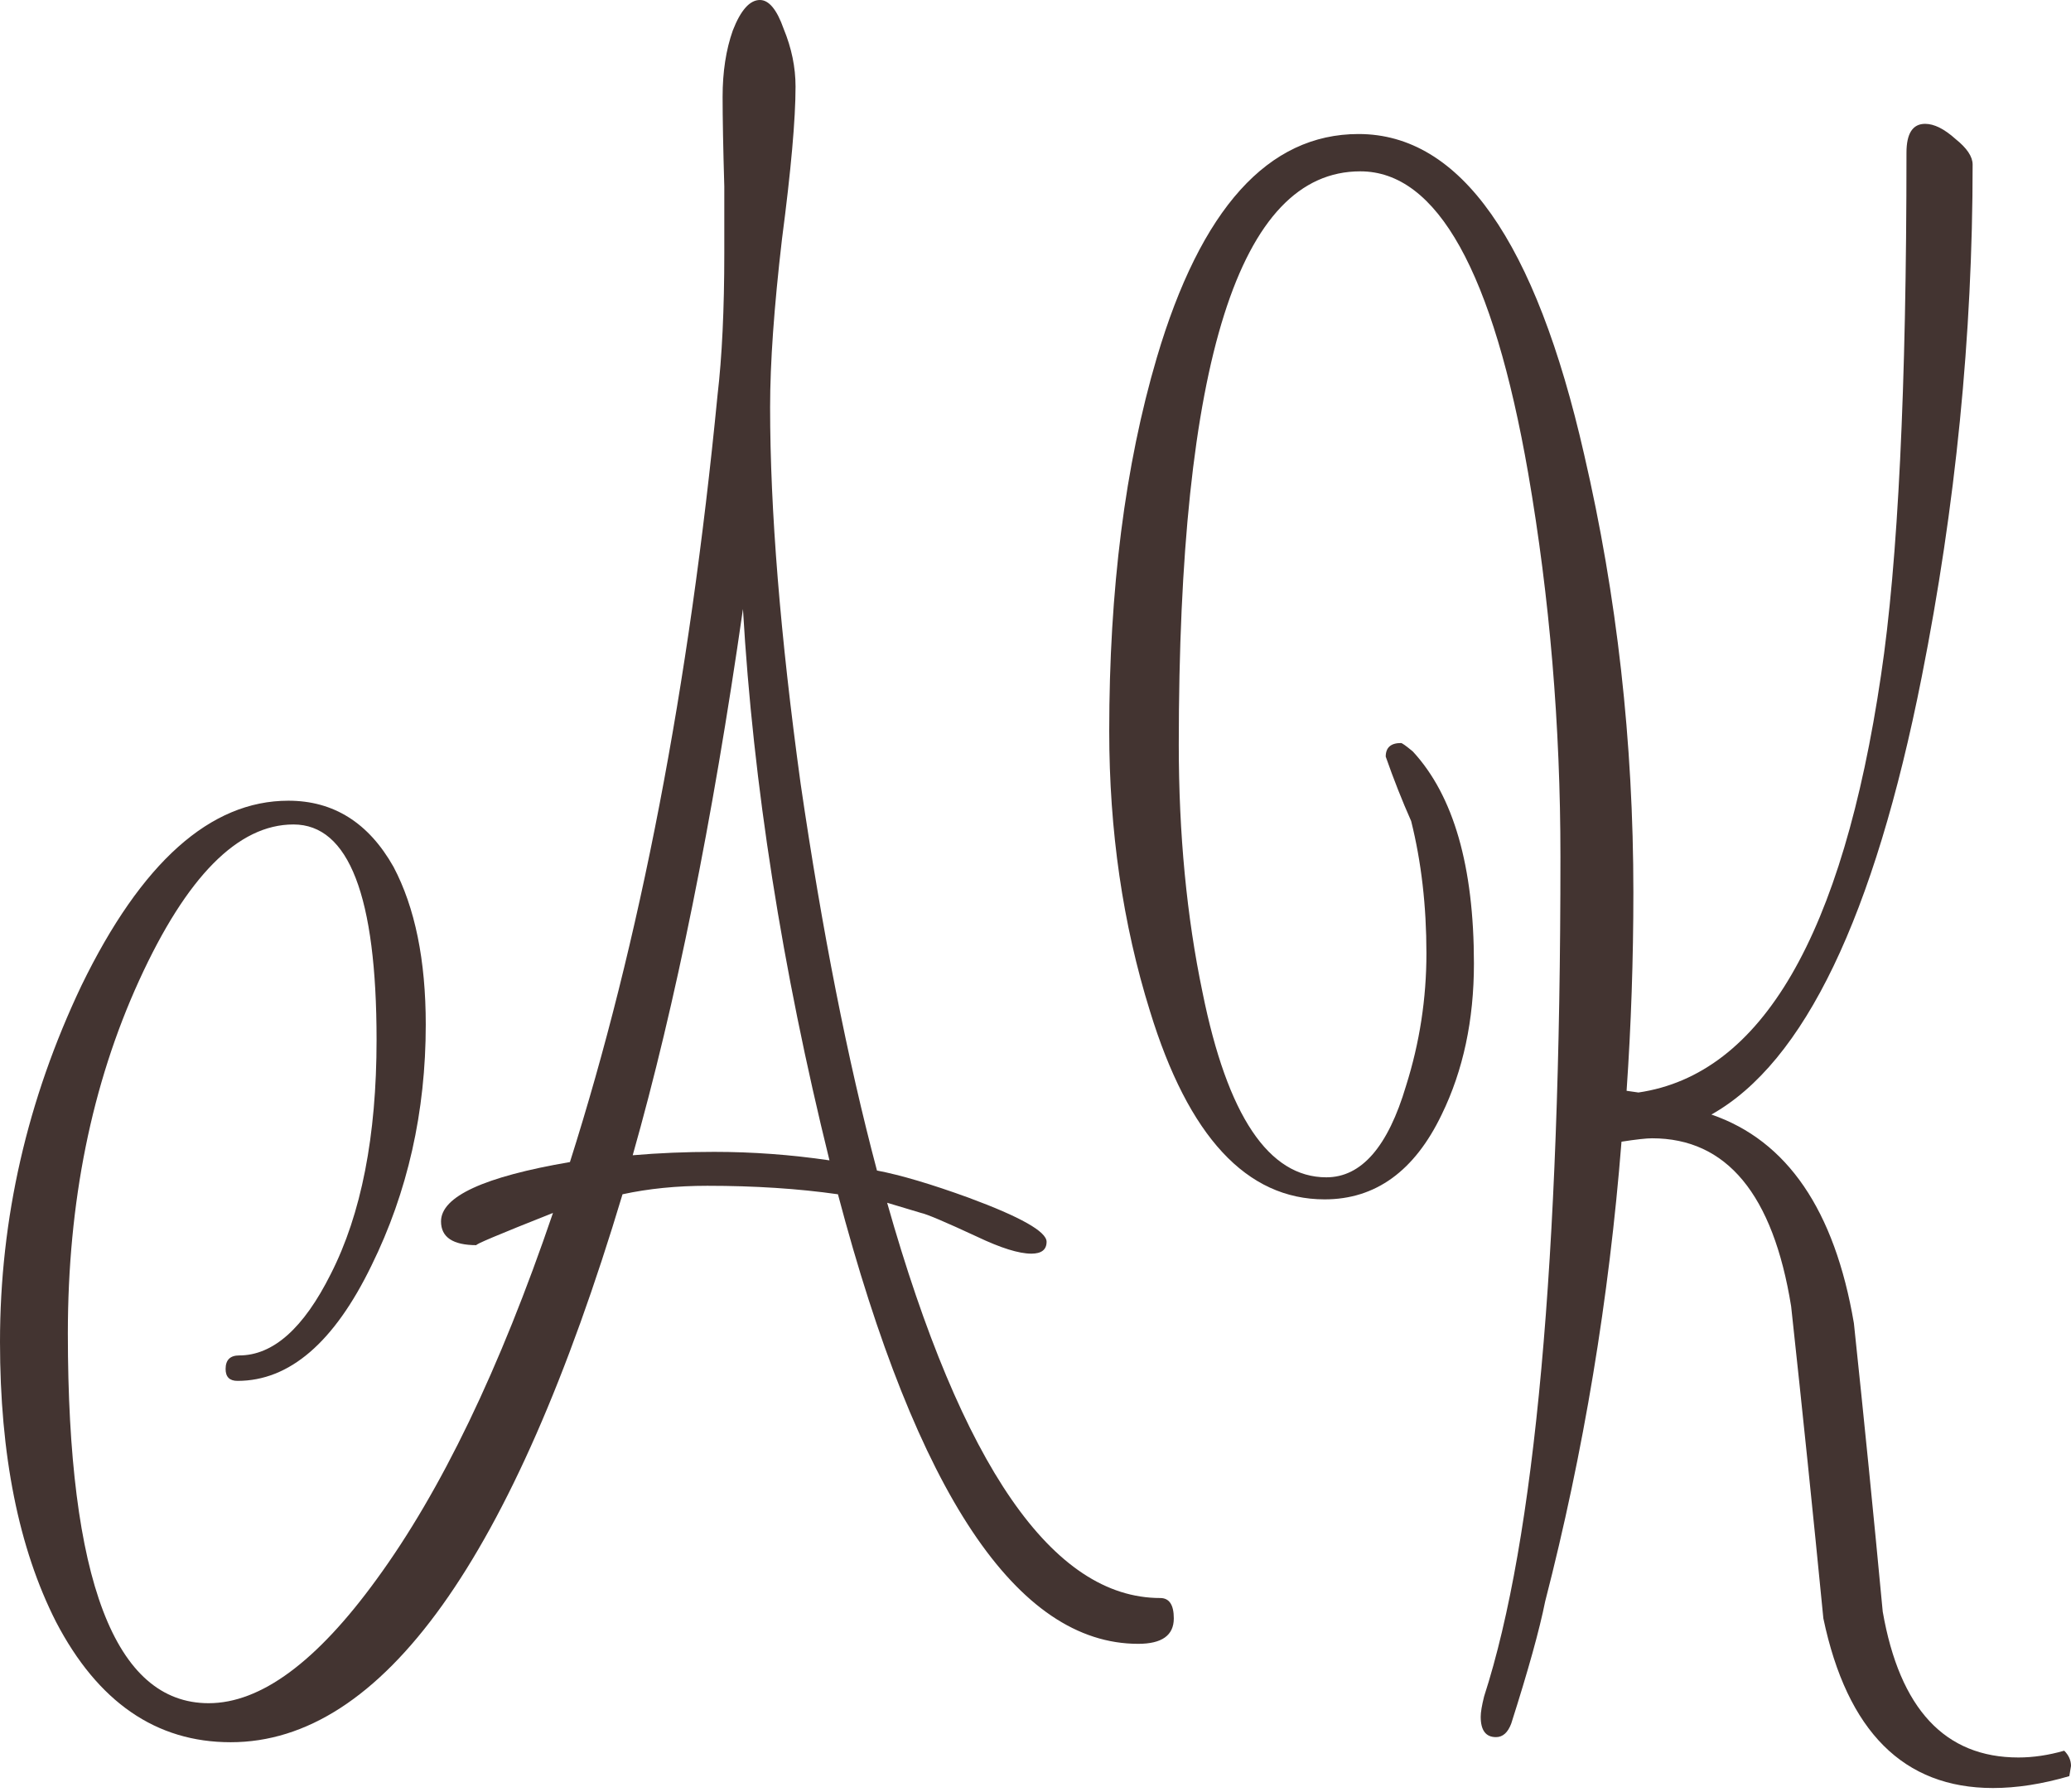
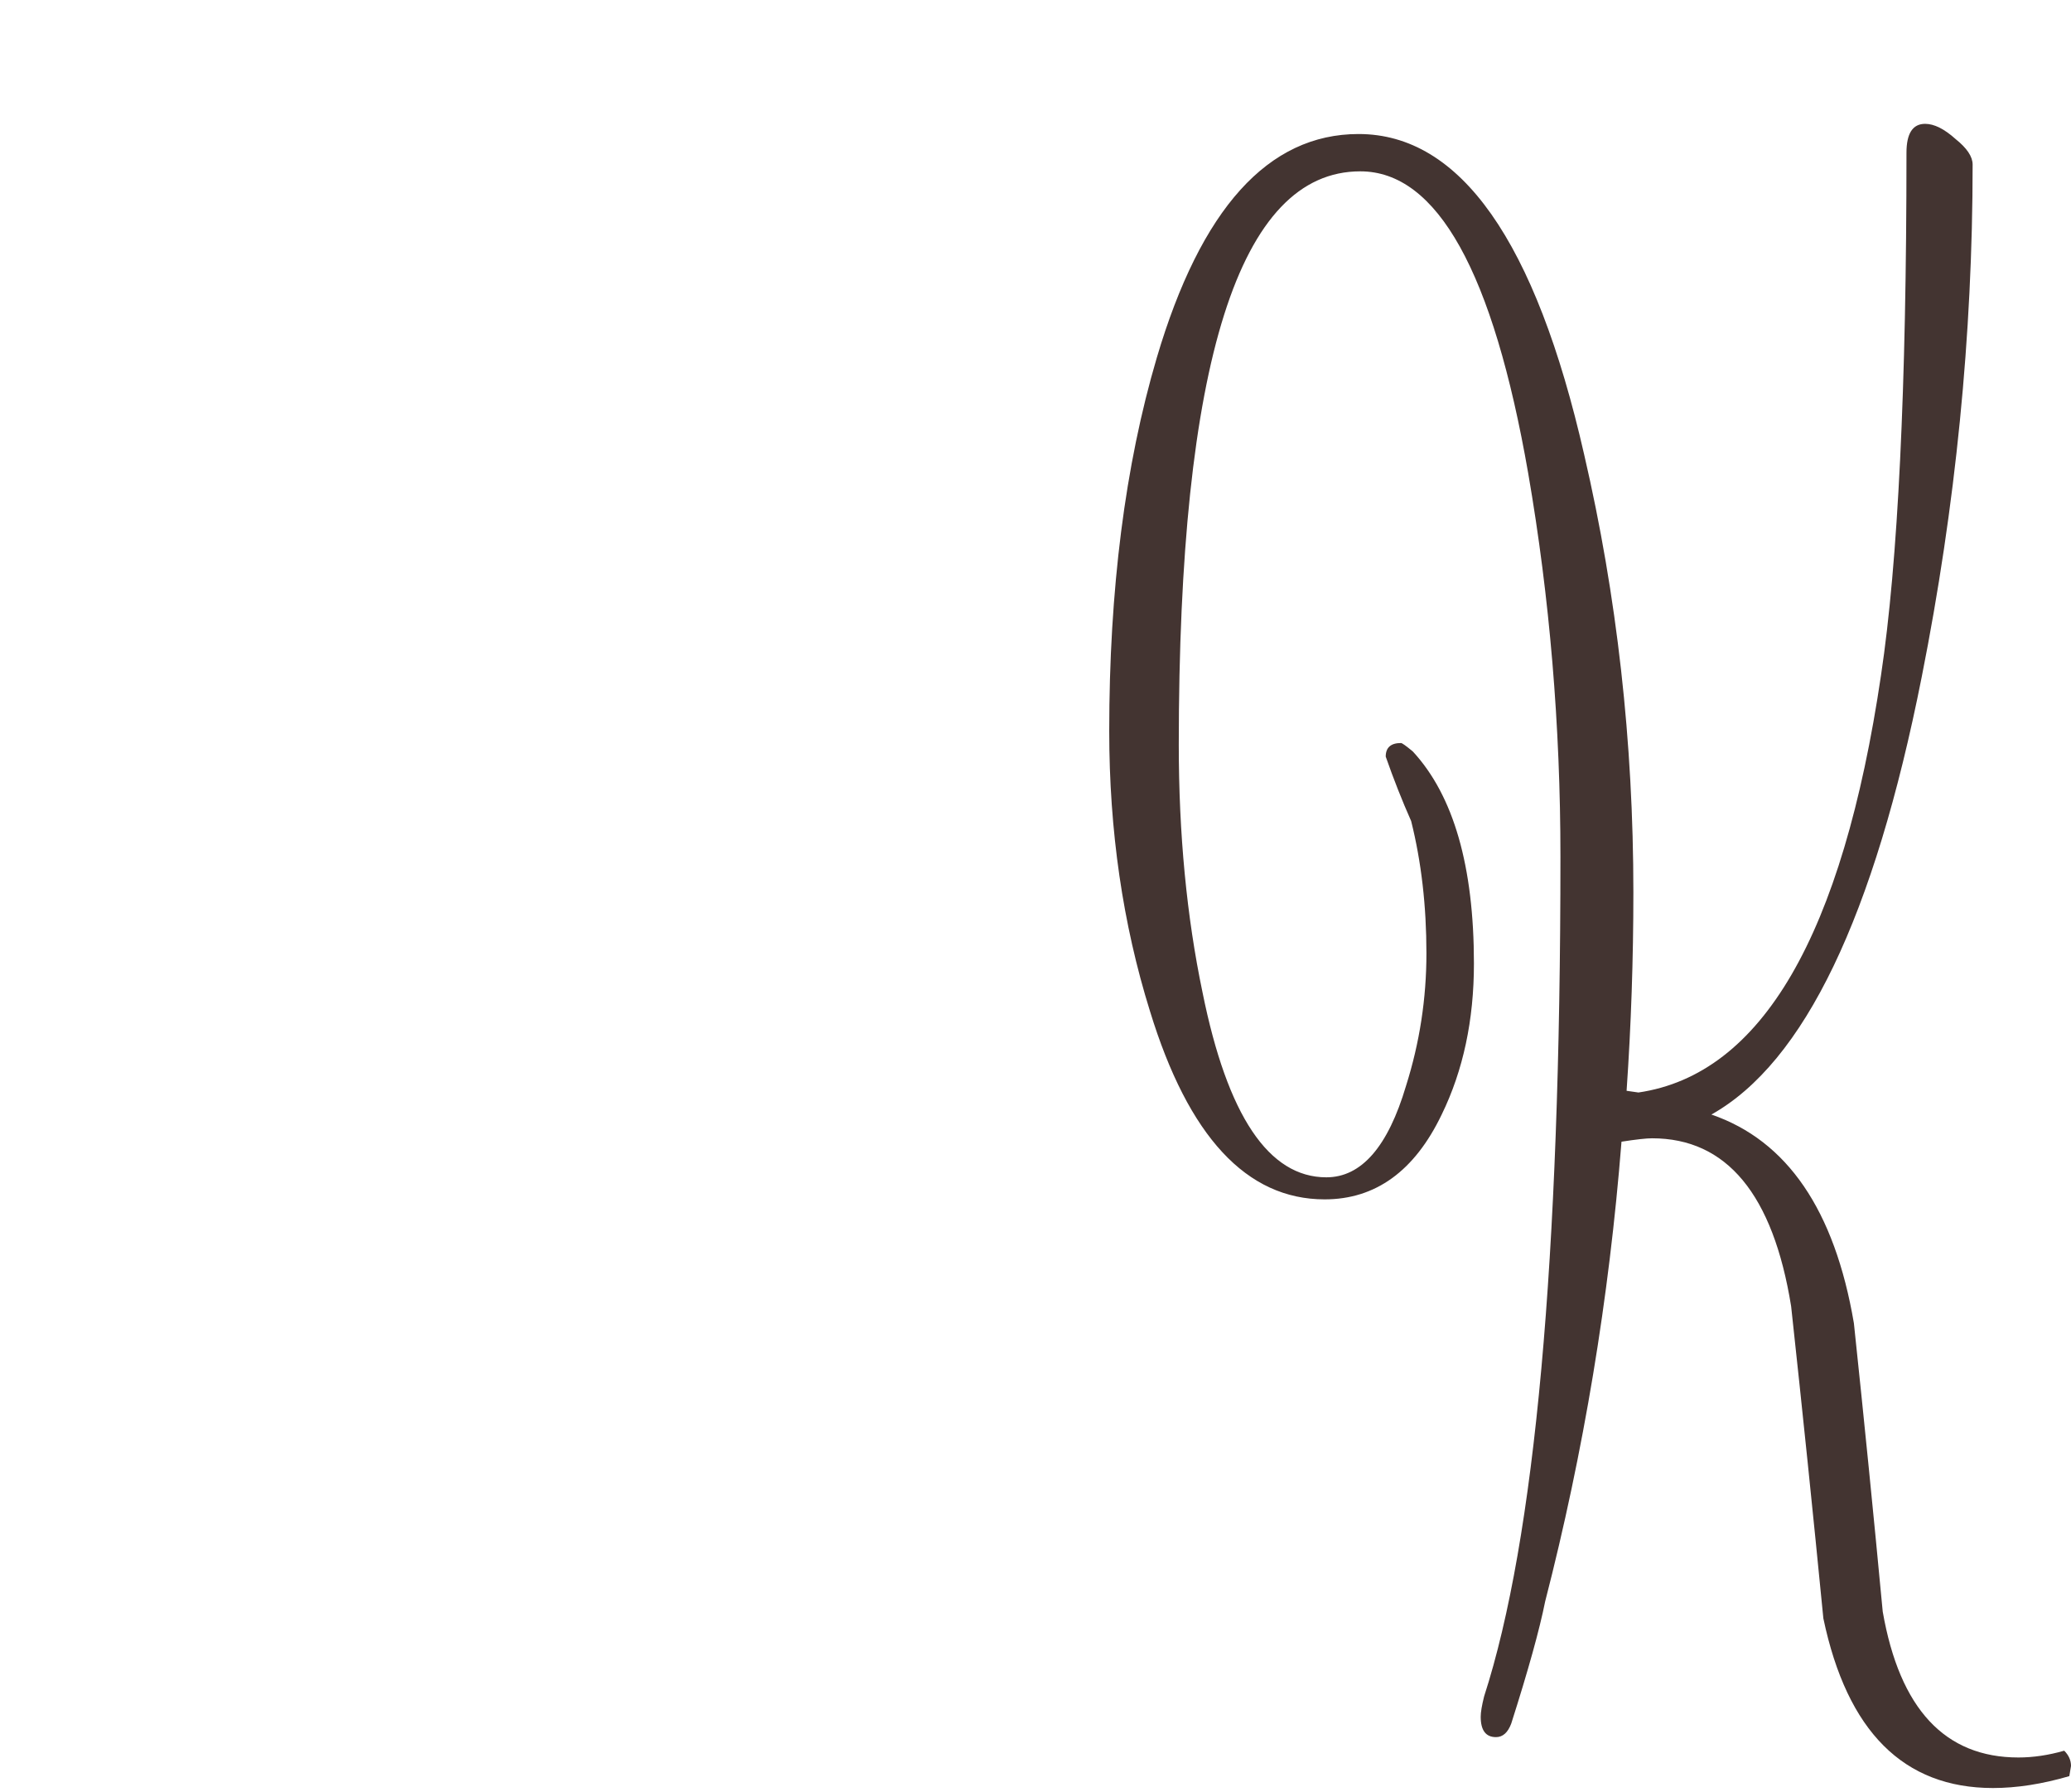
<svg xmlns="http://www.w3.org/2000/svg" width="215" height="186" viewBox="0 0 215 186" fill="none">
-   <path d="M121.858 167.996C121.858 169.757 120.626 170.637 118.16 170.637C105.599 170.637 95.209 155.082 86.991 123.972C82.882 123.385 78.363 123.091 73.432 123.091C70.262 123.091 67.327 123.385 64.627 123.972C53.24 161.891 39.68 180.851 23.949 180.851C16.201 180.851 10.155 176.683 5.811 168.348C1.937 160.717 0 151.032 0 139.292C0 126.496 2.818 114.169 8.453 102.312C14.675 89.516 21.836 83.117 29.936 83.117C34.632 83.117 38.272 85.407 40.854 89.985C43.085 94.211 44.2 99.67 44.2 106.362C44.2 115.402 42.322 123.737 38.565 131.368C34.691 139.351 30.054 143.342 24.653 143.342C23.832 143.342 23.421 142.931 23.421 142.109C23.421 141.17 23.89 140.701 24.829 140.701C28.352 140.701 31.521 137.883 34.339 132.248C37.508 126.026 39.093 117.926 39.093 107.947C39.093 93.037 36.217 85.583 30.465 85.583C24.712 85.583 19.371 90.983 14.44 101.783C9.509 112.584 7.044 124.793 7.044 138.411C7.044 164.004 11.916 176.8 21.66 176.8C27.06 176.8 32.871 172.515 39.093 163.945C45.785 154.788 51.89 142.109 57.407 125.909C51.772 128.139 49.131 129.254 49.483 129.254C47.018 129.254 45.785 128.433 45.785 126.789C45.785 124.206 50.246 122.152 59.168 120.626C66.447 97.733 71.554 71.201 74.489 41.03C74.958 37.039 75.193 32.108 75.193 26.238C75.193 25.651 75.193 23.362 75.193 19.371C75.076 15.379 75.017 12.268 75.017 10.037C75.017 7.455 75.369 5.165 76.073 3.17C76.895 1.057 77.834 0 78.891 0C79.83 0 80.652 0.998 81.356 2.994C82.178 4.989 82.589 6.985 82.589 8.981C82.589 12.385 82.119 17.668 81.18 24.829C80.359 31.873 79.948 37.684 79.948 42.263C79.948 52.946 81.004 65.977 83.117 81.356C85.348 96.618 87.989 110.001 91.042 121.506C93.507 121.976 96.677 122.915 100.551 124.324C105.951 126.32 108.651 127.846 108.651 128.902C108.651 129.724 108.123 130.135 107.066 130.135C105.775 130.135 103.897 129.548 101.431 128.374C98.144 126.848 96.207 126.026 95.62 125.909C94.446 125.556 93.272 125.204 92.098 124.852C99.846 152.206 109.297 165.882 120.45 165.882C121.389 165.882 121.858 166.587 121.858 167.996ZM86.111 120.45C81.18 100.492 78.187 81.415 77.13 63.218C73.96 85.289 70.145 104.19 65.684 119.921C68.384 119.687 71.201 119.569 74.136 119.569C78.128 119.569 82.119 119.863 86.111 120.45Z" fill="#433431" />
  <path d="M215.001 183.316L214.825 184.372C212.007 185.194 209.366 185.605 206.9 185.605C197.626 185.605 191.756 179.735 189.291 167.996C188.234 157.195 187.119 146.394 185.945 135.594C184.067 123.972 179.253 118.16 171.505 118.16C170.918 118.16 169.862 118.278 168.335 118.513C167.044 134.831 164.403 150.738 160.411 166.235C159.824 169.17 158.65 173.396 156.889 178.914C156.537 179.853 156.009 180.322 155.304 180.322C154.248 180.322 153.719 179.618 153.719 178.209C153.719 177.74 153.837 177.035 154.072 176.096C159.354 159.778 161.996 130.722 161.996 88.928C161.996 75.31 160.881 62.044 158.65 49.131C155.011 28.234 149.2 17.786 141.217 17.786C128.655 17.786 122.374 37.626 122.374 77.306C122.374 86.581 123.196 95.15 124.84 103.016C127.422 115.812 131.707 122.211 137.695 122.211C141.334 122.211 144.093 119.041 145.971 112.701C147.38 108.24 148.084 103.662 148.084 98.966C148.084 94.035 147.556 89.457 146.499 85.231C145.56 83.117 144.68 80.887 143.858 78.539C143.858 77.6 144.386 77.13 145.443 77.13C145.56 77.13 145.971 77.424 146.676 78.01C150.902 82.589 153.015 89.926 153.015 100.023C153.015 105.892 151.9 111.117 149.669 115.695C146.852 121.565 142.801 124.5 137.519 124.5C129.418 124.5 123.372 117.984 119.381 104.953C116.563 95.914 115.154 86.228 115.154 75.897C115.154 61.223 116.798 48.309 120.085 37.156C124.664 21.66 131.649 13.912 141.04 13.912C151.606 13.912 159.413 25.006 164.461 47.194C167.866 61.868 169.568 77.013 169.568 92.626C169.568 99.553 169.333 106.421 168.864 113.23L170.096 113.406C182.893 111.527 191.287 97.088 195.278 70.086C197.039 58.346 197.92 40.267 197.92 15.849C197.92 13.853 198.565 12.855 199.857 12.855C200.796 12.855 201.852 13.383 203.026 14.44C204.2 15.379 204.787 16.259 204.787 17.081C204.787 34.808 203.026 52.535 199.504 70.262C194.574 95.15 187.295 110.295 177.668 115.695C185.534 118.395 190.465 125.615 192.461 137.355C193.517 147.334 194.515 157.312 195.454 167.291C197.215 177.387 201.911 182.435 209.542 182.435C211.068 182.435 212.653 182.201 214.296 181.731C214.766 182.201 215.001 182.729 215.001 183.316Z" fill="#433431" />
</svg>